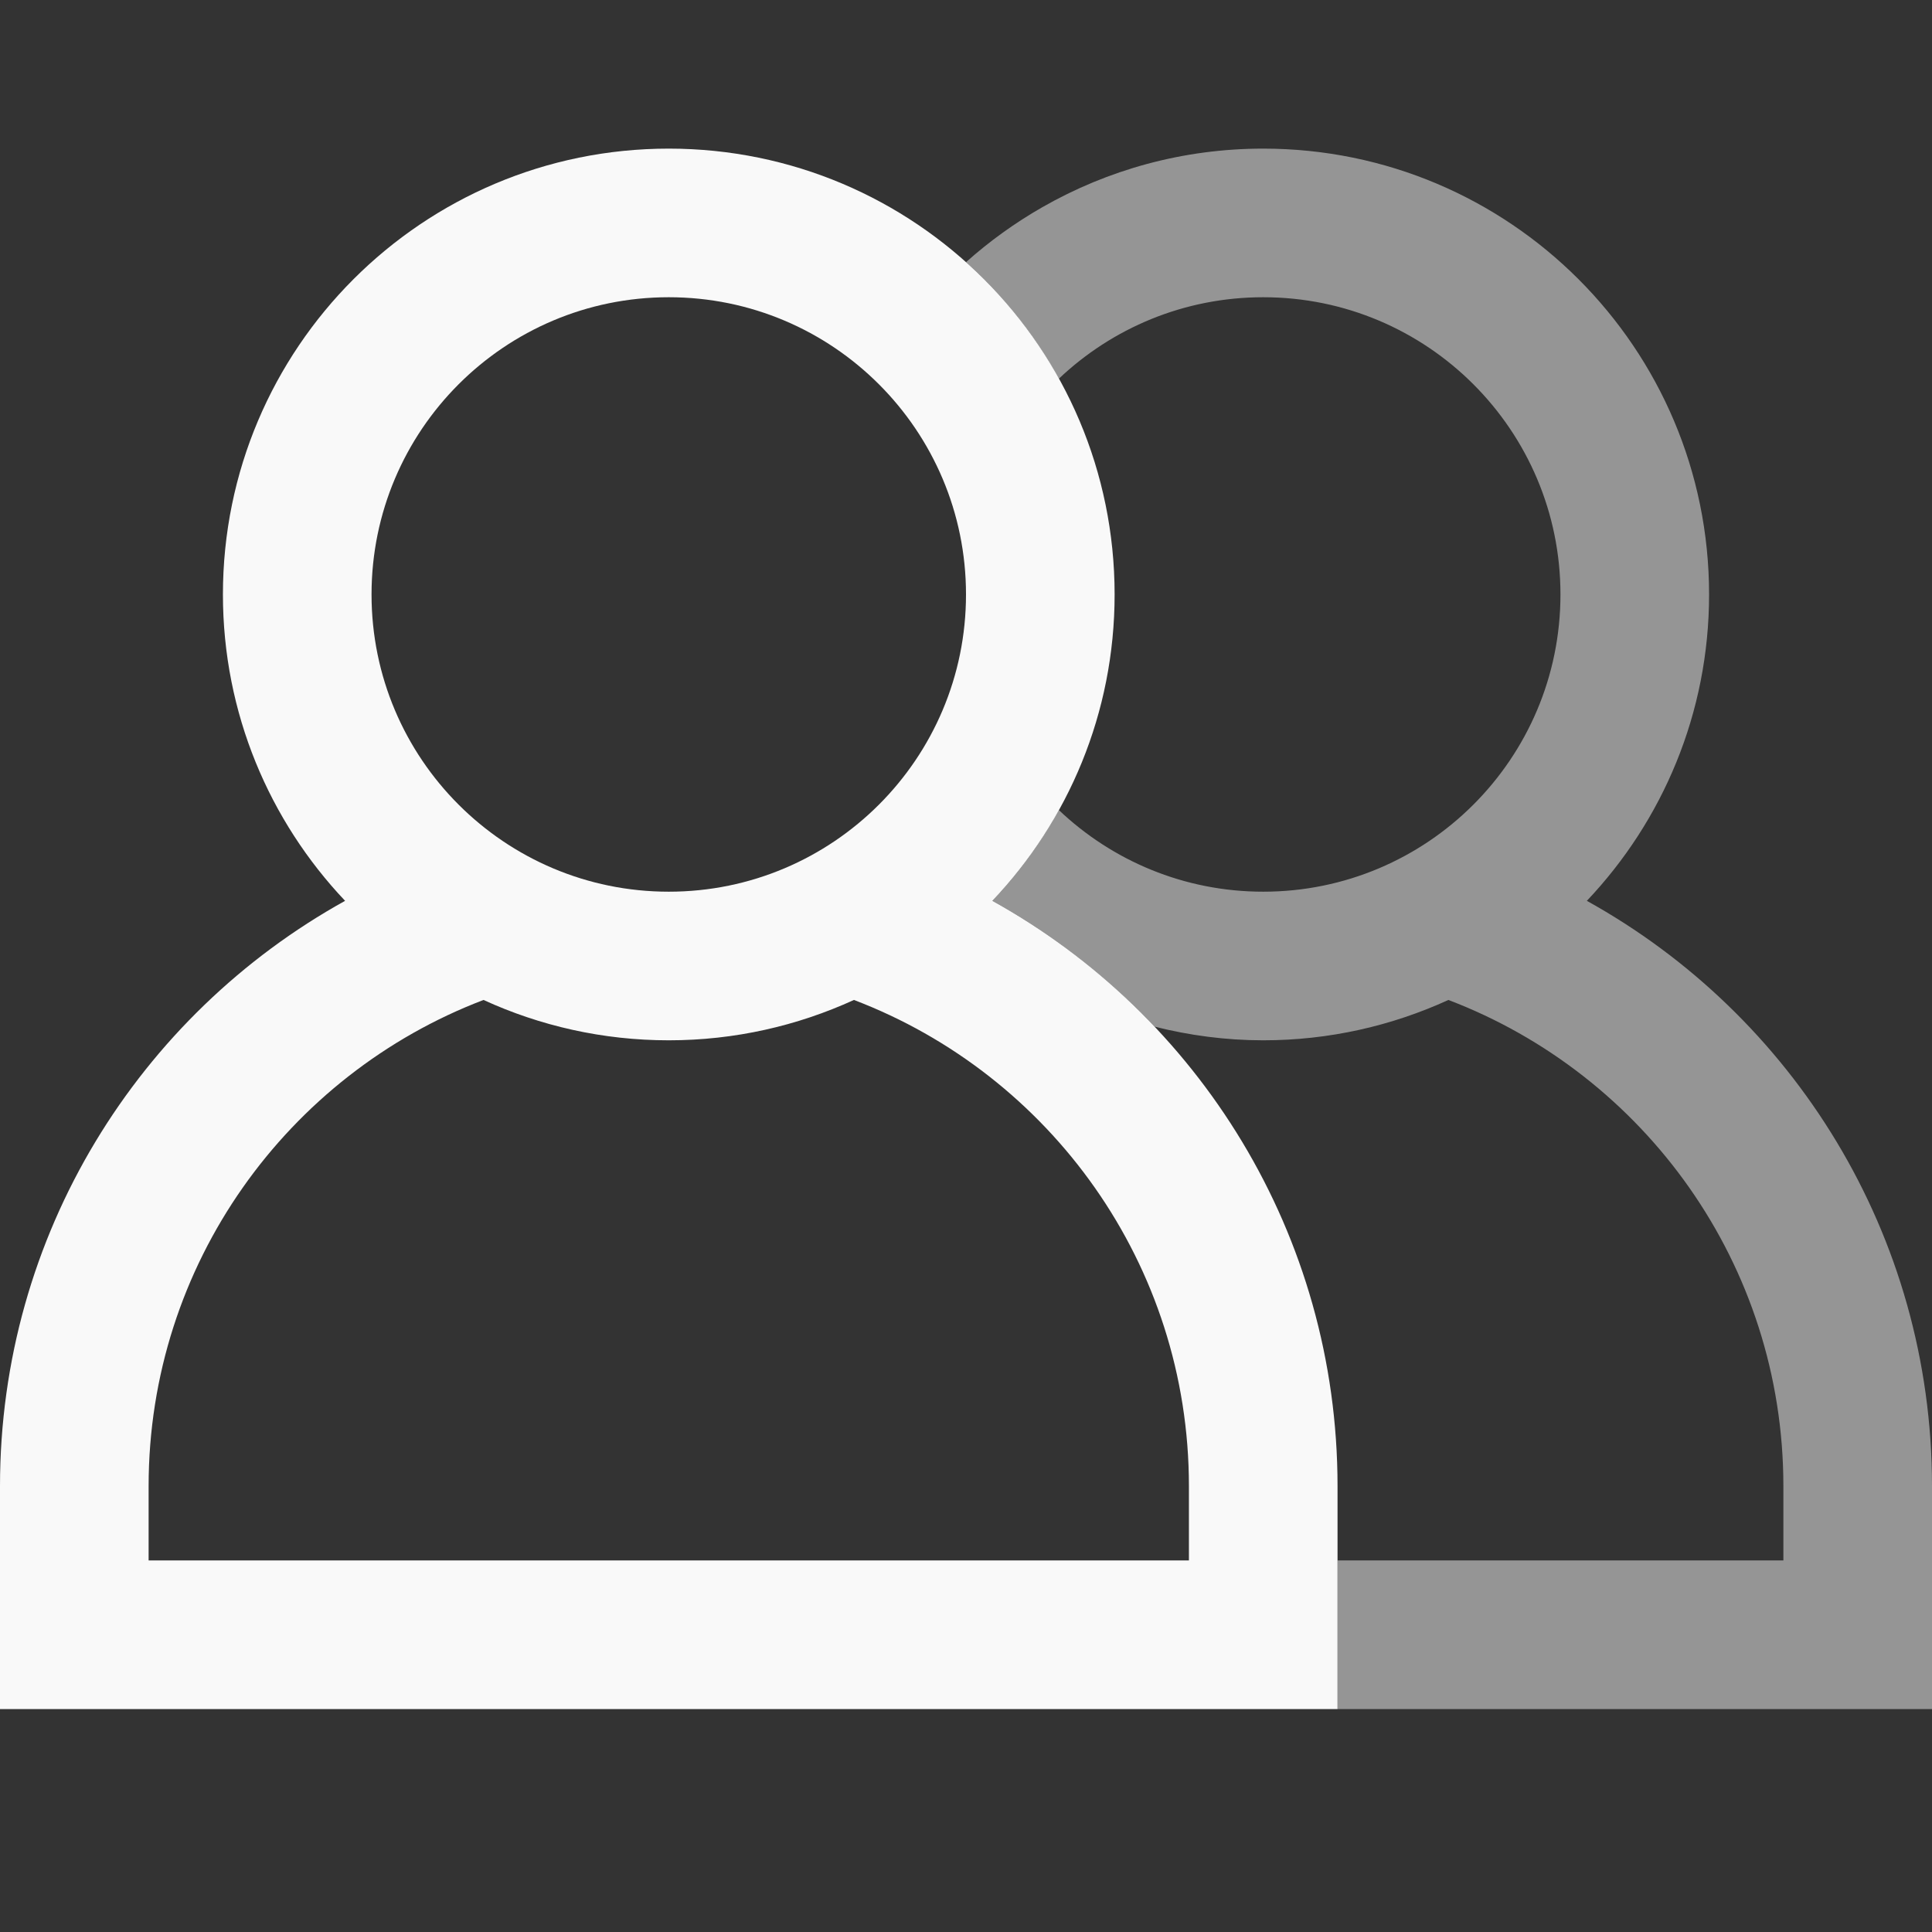
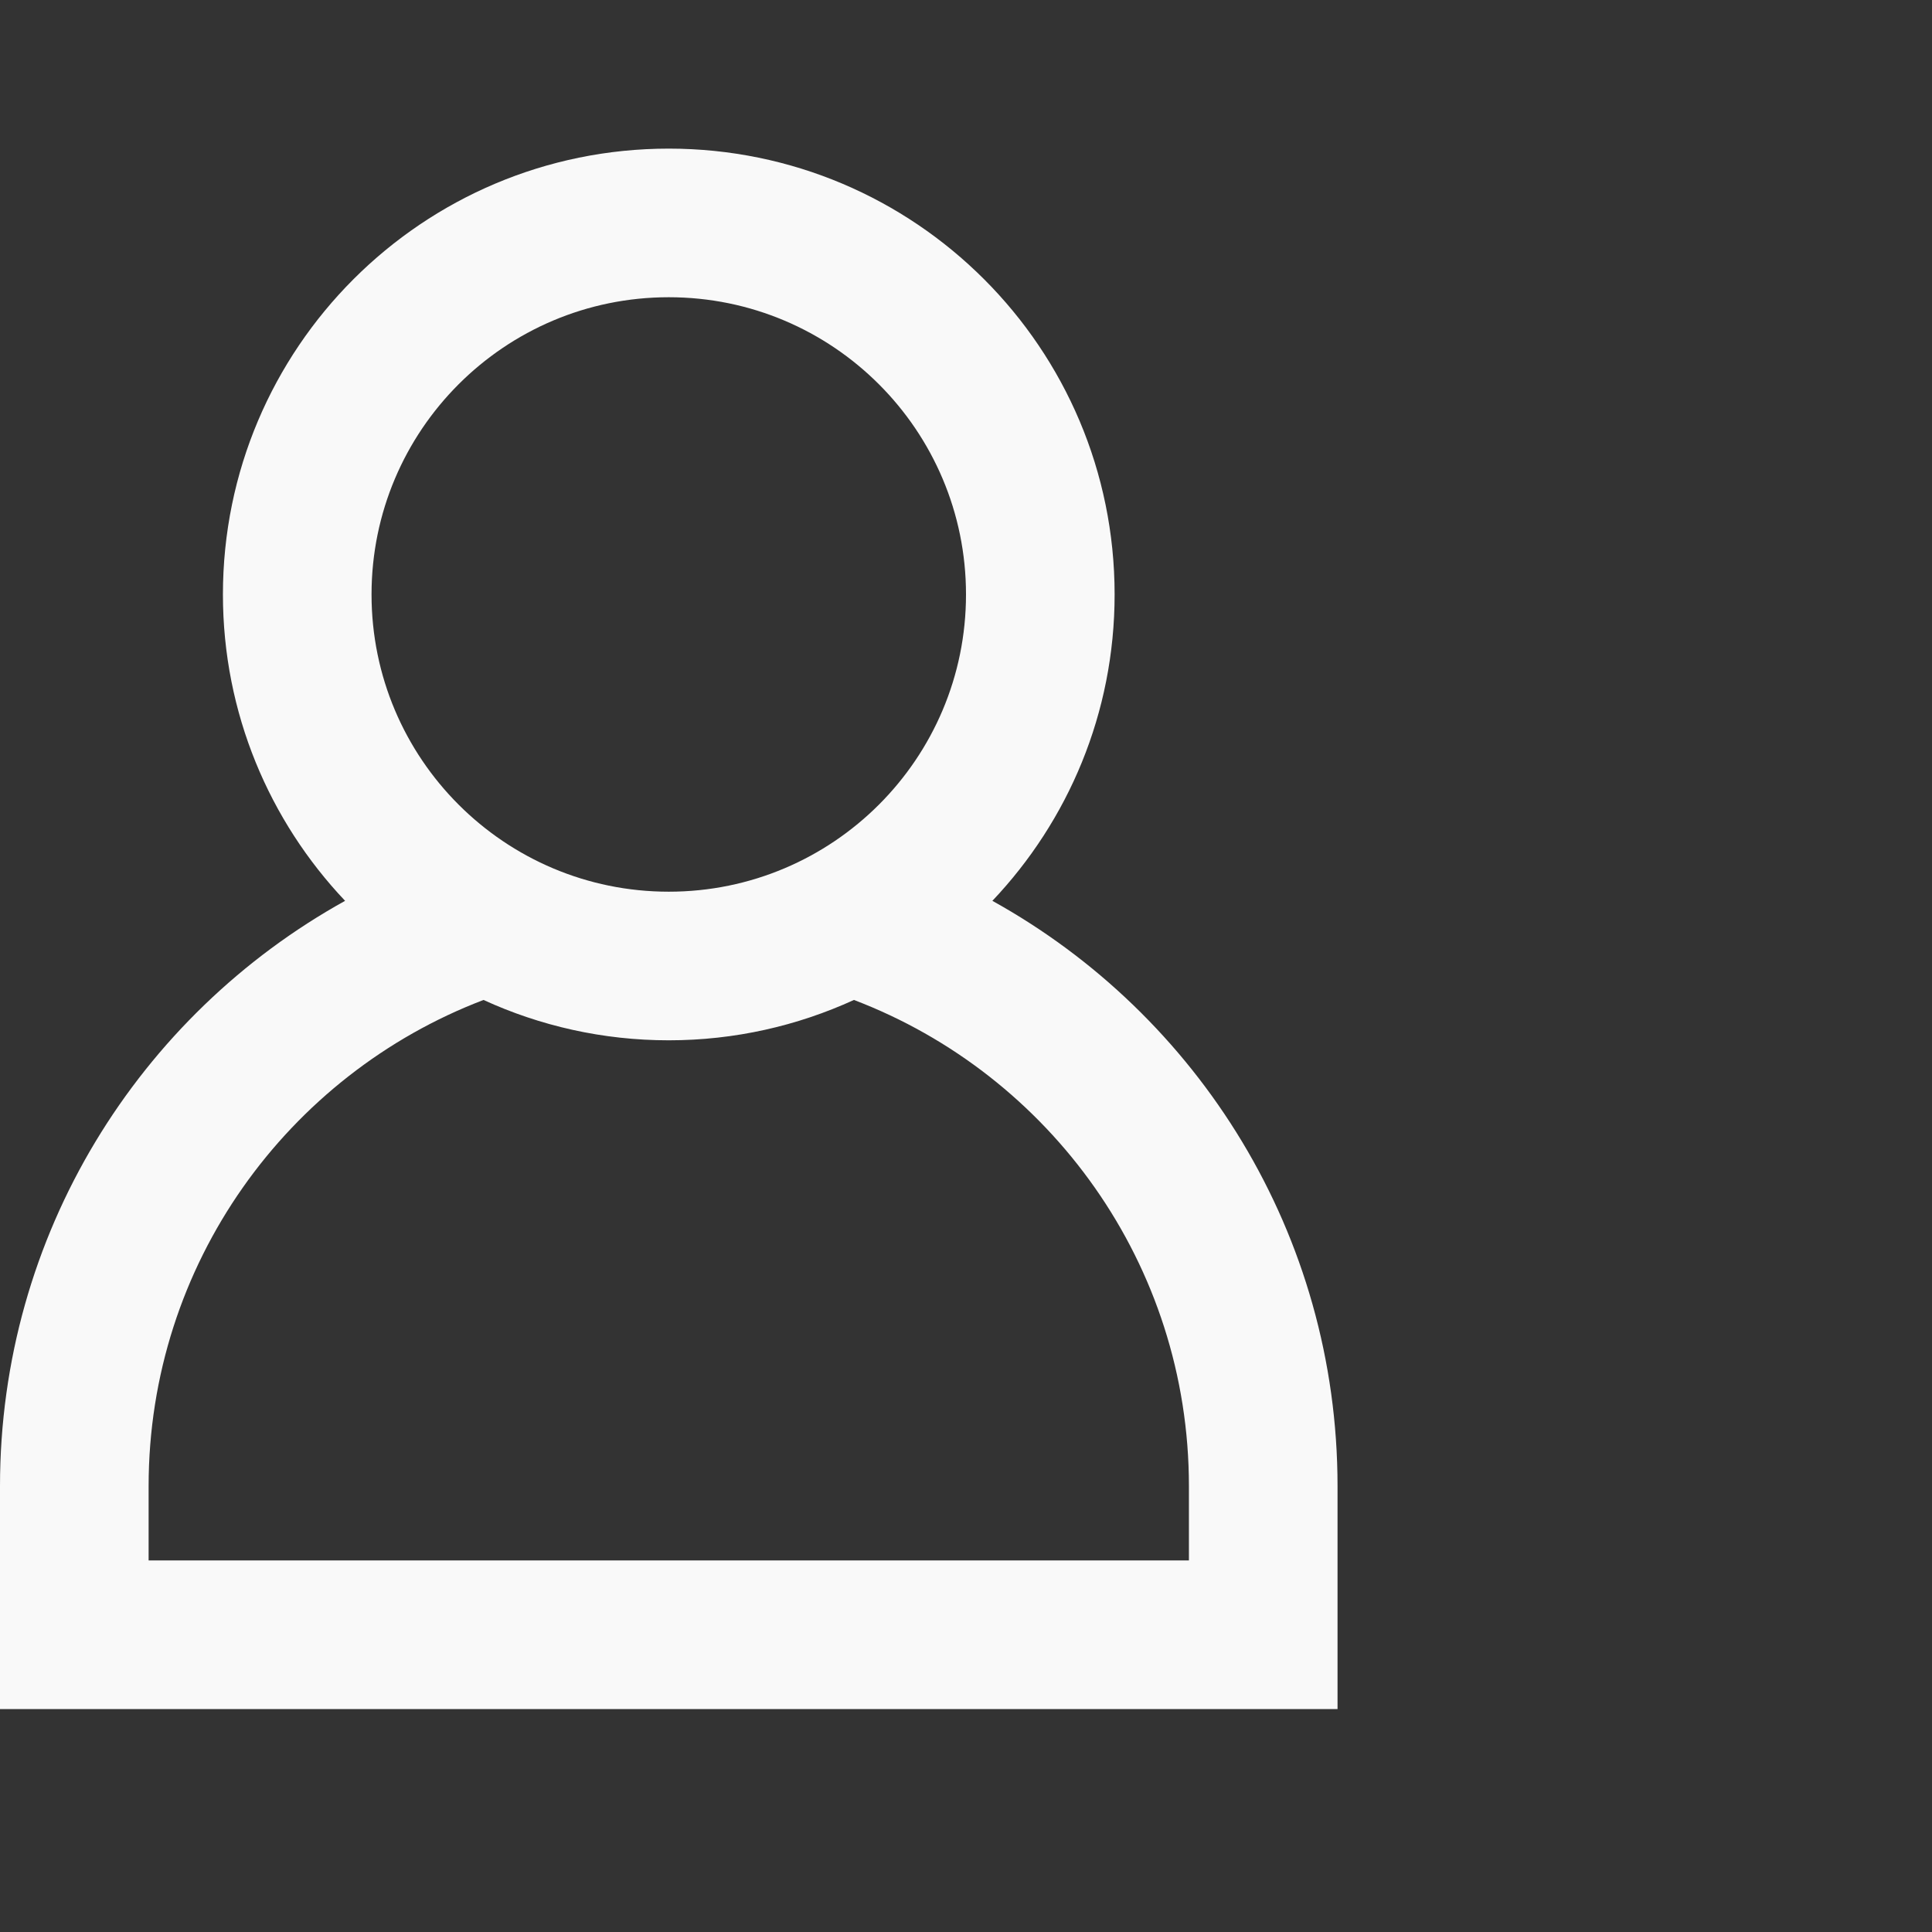
<svg xmlns="http://www.w3.org/2000/svg" width="26" height="26" viewBox="0 0 26 26" fill="none">
  <rect x="0" y="0" width="26" height="26" fill="#333333" stroke="none" />
-   <path d="M17 2C20.314 2 23 4.686 23 8C23 9.598 22.374 11.048 21.355 12.123C24.125 13.658 26 16.61 26 20V23H18V21H24V20C24 17.012 22.128 14.461 19.492 13.457C18.733 13.804 17.89 14 17 14C16.495 14 16.006 13.934 15.537 13.816C14.903 13.147 14.168 12.573 13.355 12.123C13.702 11.757 14.002 11.346 14.249 10.901C14.966 11.582 15.934 12 17 12C19.209 12 21 10.209 21 8C21 5.791 19.209 4 17 4C15.934 4 14.966 4.417 14.249 5.097C13.922 4.506 13.499 3.975 13 3.528C13.315 3.247 13.659 2.999 14.028 2.788C14.905 2.287 15.918 2 17 2Z" fill="#F9F9F9" fill-opacity="0.5" />
  <path d="M9 2C12.314 2 15 4.686 15 8C15 9.598 14.374 11.048 13.355 12.123C16.125 13.658 18 16.61 18 20V23H0V20C0 16.61 1.875 13.658 4.644 12.123C3.626 11.048 3 9.597 3 8C3 4.686 5.686 2 9 2ZM11.492 13.457C10.733 13.804 9.89 14 9 14C8.11 14 7.266 13.805 6.507 13.457C3.872 14.462 2 17.012 2 20V21H16V20C16 17.012 14.128 14.461 11.492 13.457ZM9 4C6.791 4 5 5.791 5 8C5 10.209 6.791 12 9 12C11.209 12 13 10.209 13 8C13 5.791 11.209 4 9 4Z" fill="#F9F9F9" />
</svg>